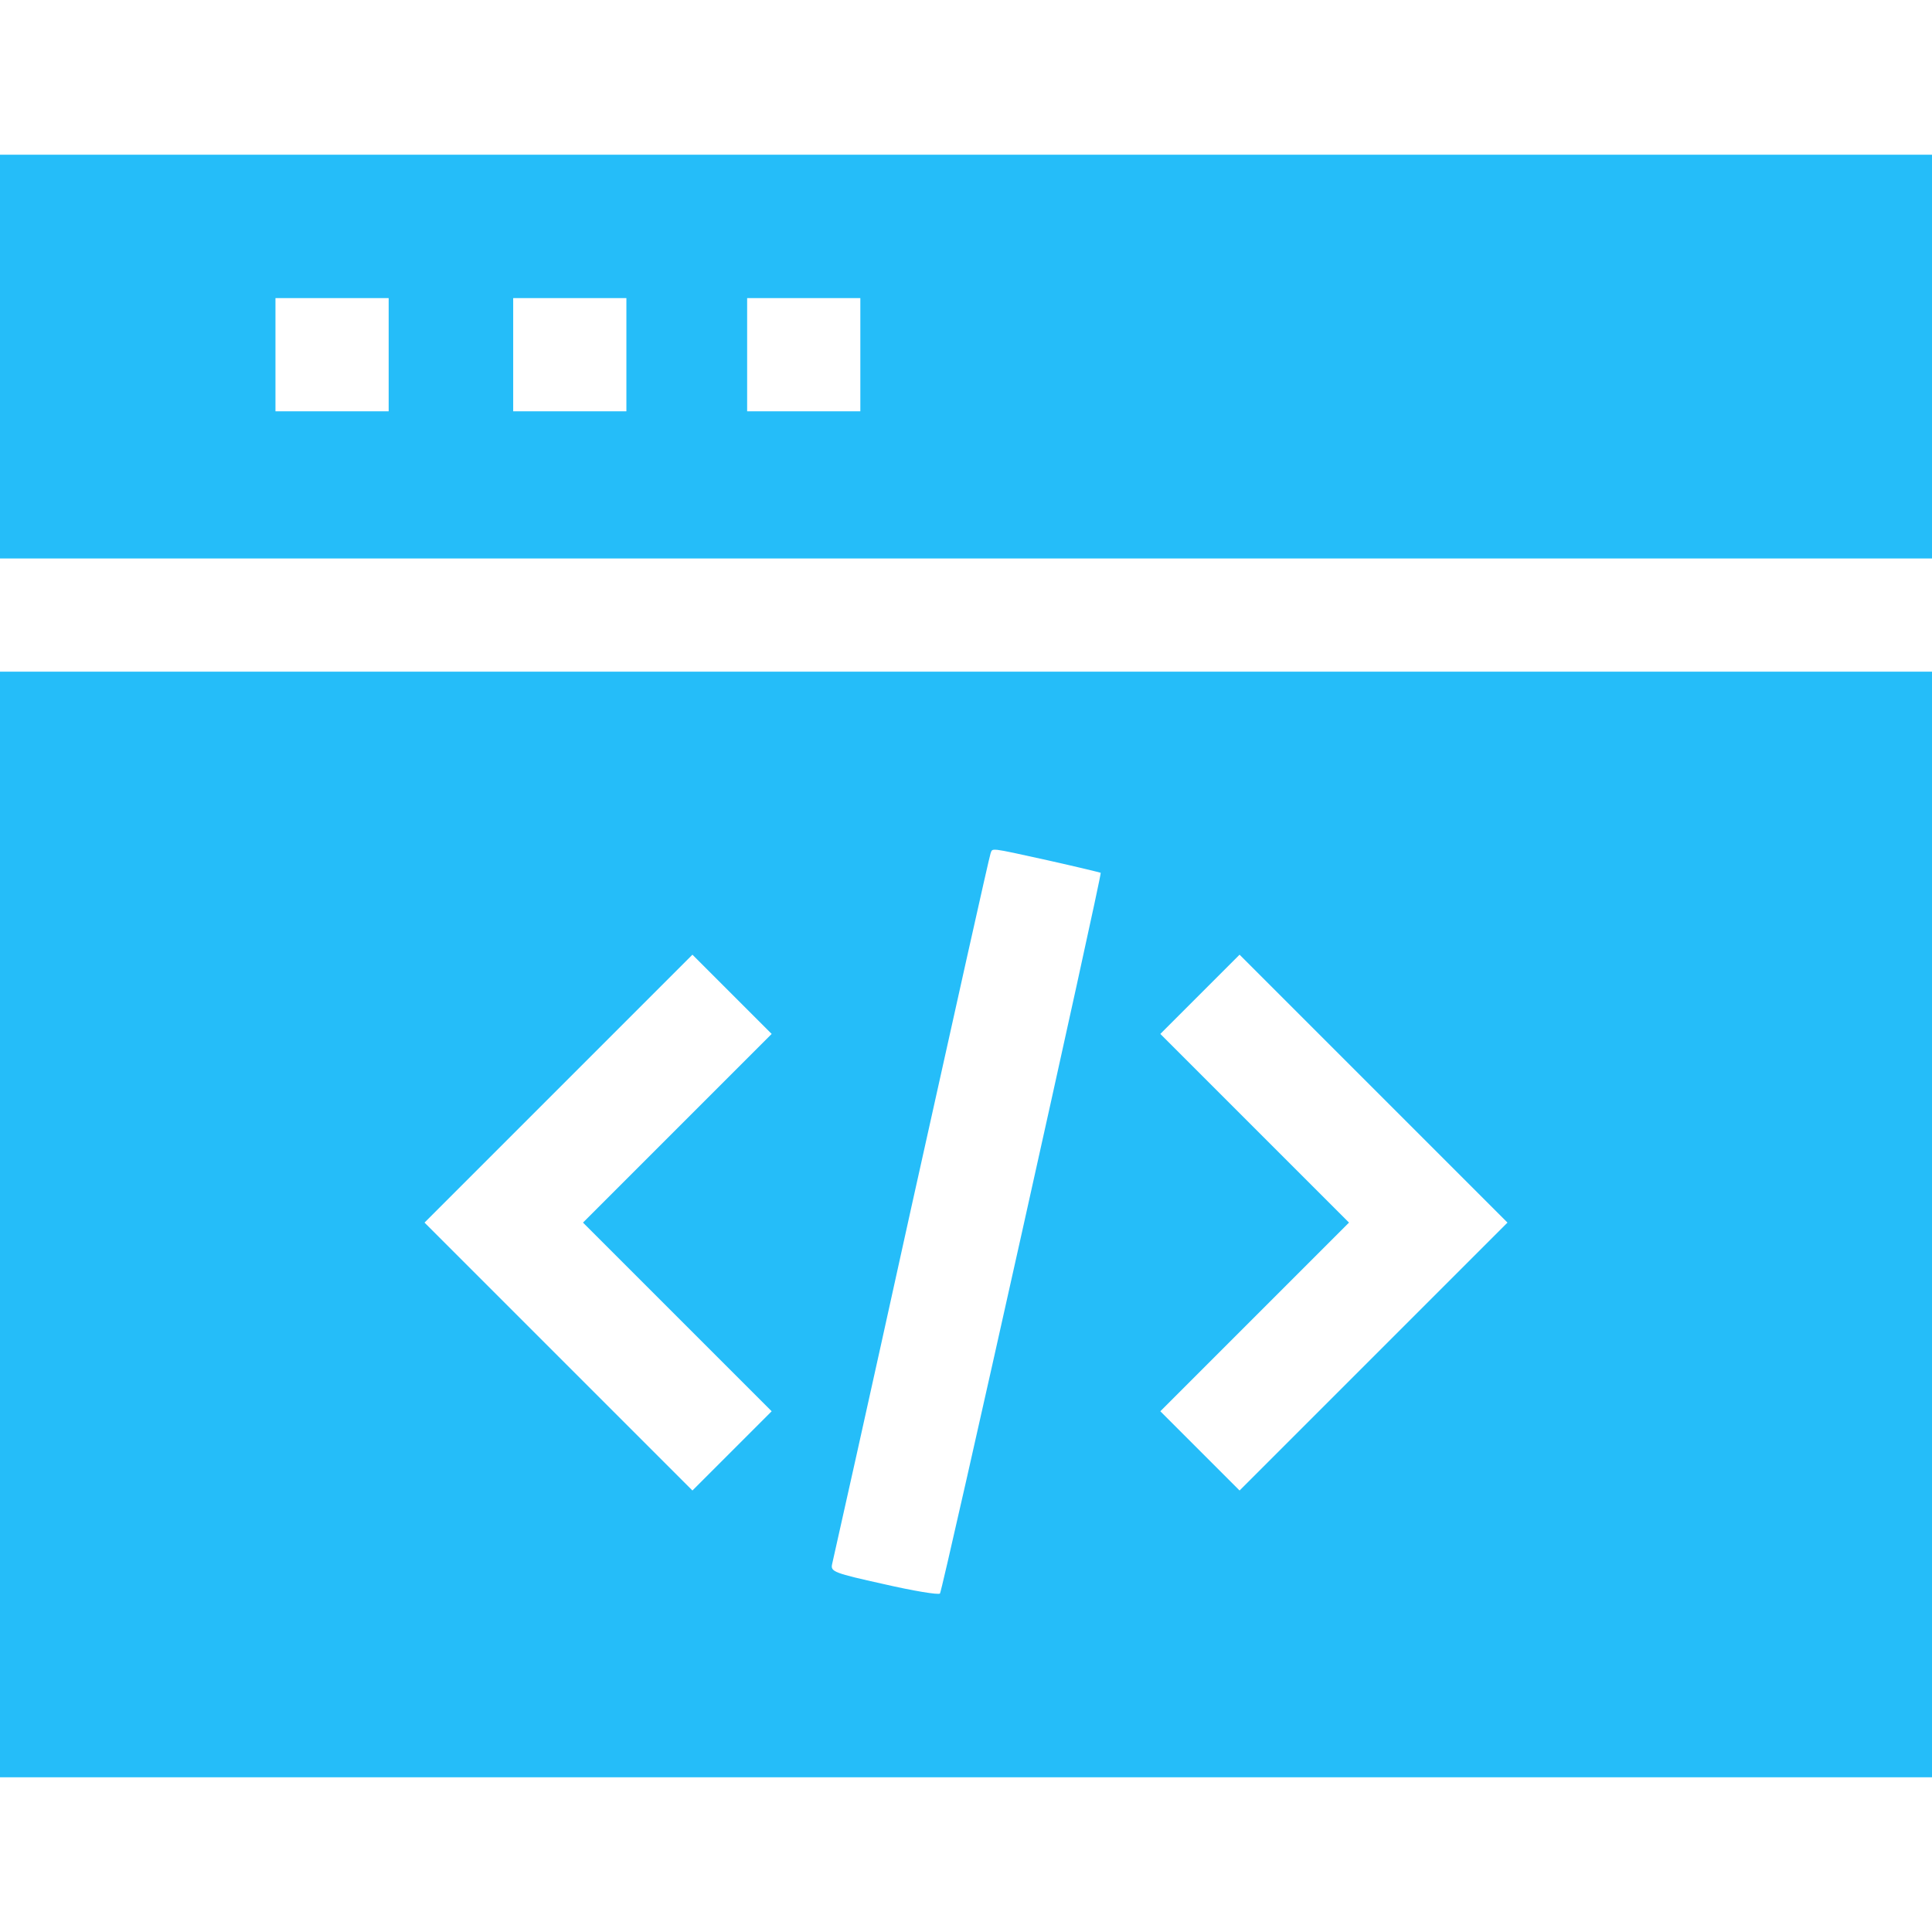
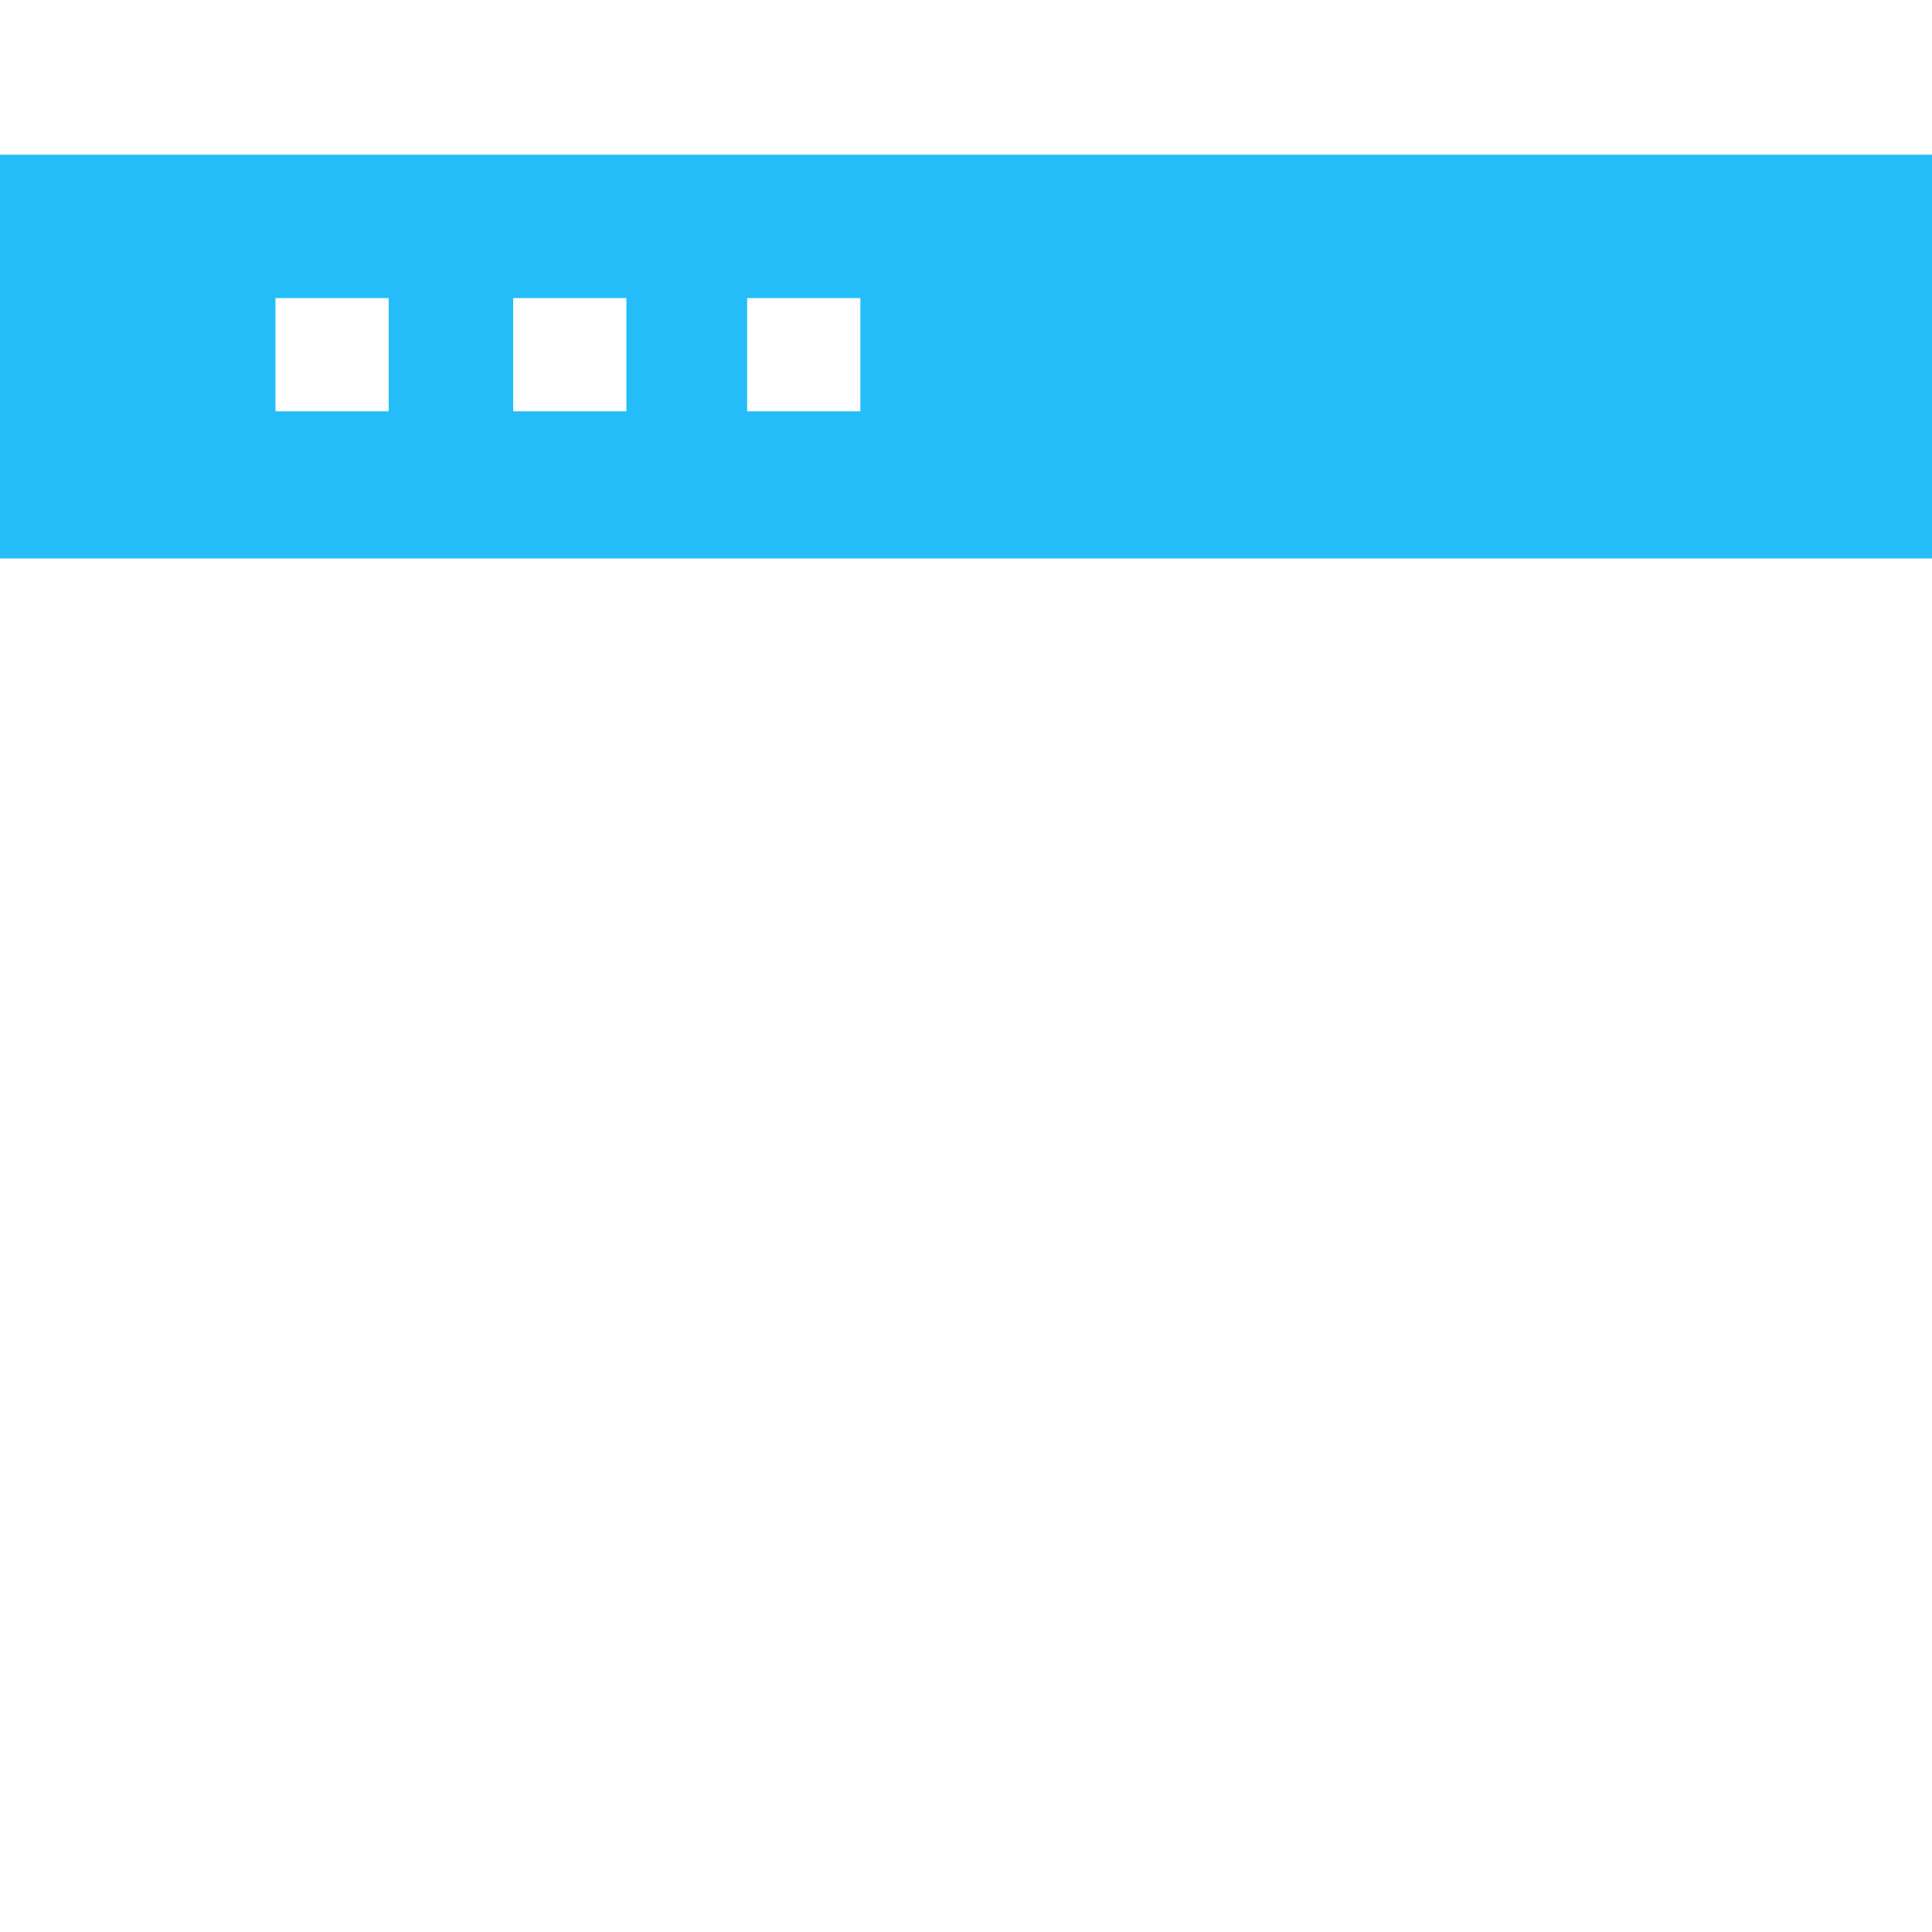
<svg xmlns="http://www.w3.org/2000/svg" version="1.0" width="512pt" height="512pt" viewBox="0 0 512 512" preserveAspectRatio="xMidYMid meet">
  <g transform="translate(0,512) scale(0.1,-0.1)" fill="#25bdf9" stroke="none">
    <path d="M0 4175 l0 -535 2560 0 2560 0 0 535 0 535 -2560 0 -2560 0 0 -535z m1030 5 l0 -150 -150 0 -150 0 0 150 0 150 150 0 150 0 0 -150z m630 0 l0 -150 -150 0 -150 0 0 150 0 150 150 0 150 0 0 -150z m620 0 l0 -150 -150 0 -150 0 0 150 0 150 150 0 150 0 0 -150z" />
-     <path d="M0 1875 l0 -1465 2560 0 2560 0 0 1465 0 1465 -2560 0 -2560 0 0 -1465z m2777 965 c76 -17 138 -32 140 -33 4 -4 -419 -1902 -426 -1910 -4 -4 -71 7 -149 25 -131 29 -141 33 -137 52 3 12 98 437 210 946 113 509 207 931 210 938 6 15 -7 17 152 -18z m-982 -710 l-250 -250 250 -250 250 -250 -105 -105 -105 -105 -355 355 -355 355 355 355 355 355 105 -105 105 -105 -250 -250z m1845 -605 l-355 -355 -105 105 -105 105 250 250 250 250 -250 250 -250 250 105 105 105 105 355 -355 355 -355 -355 -355z" />
  </g>
</svg>